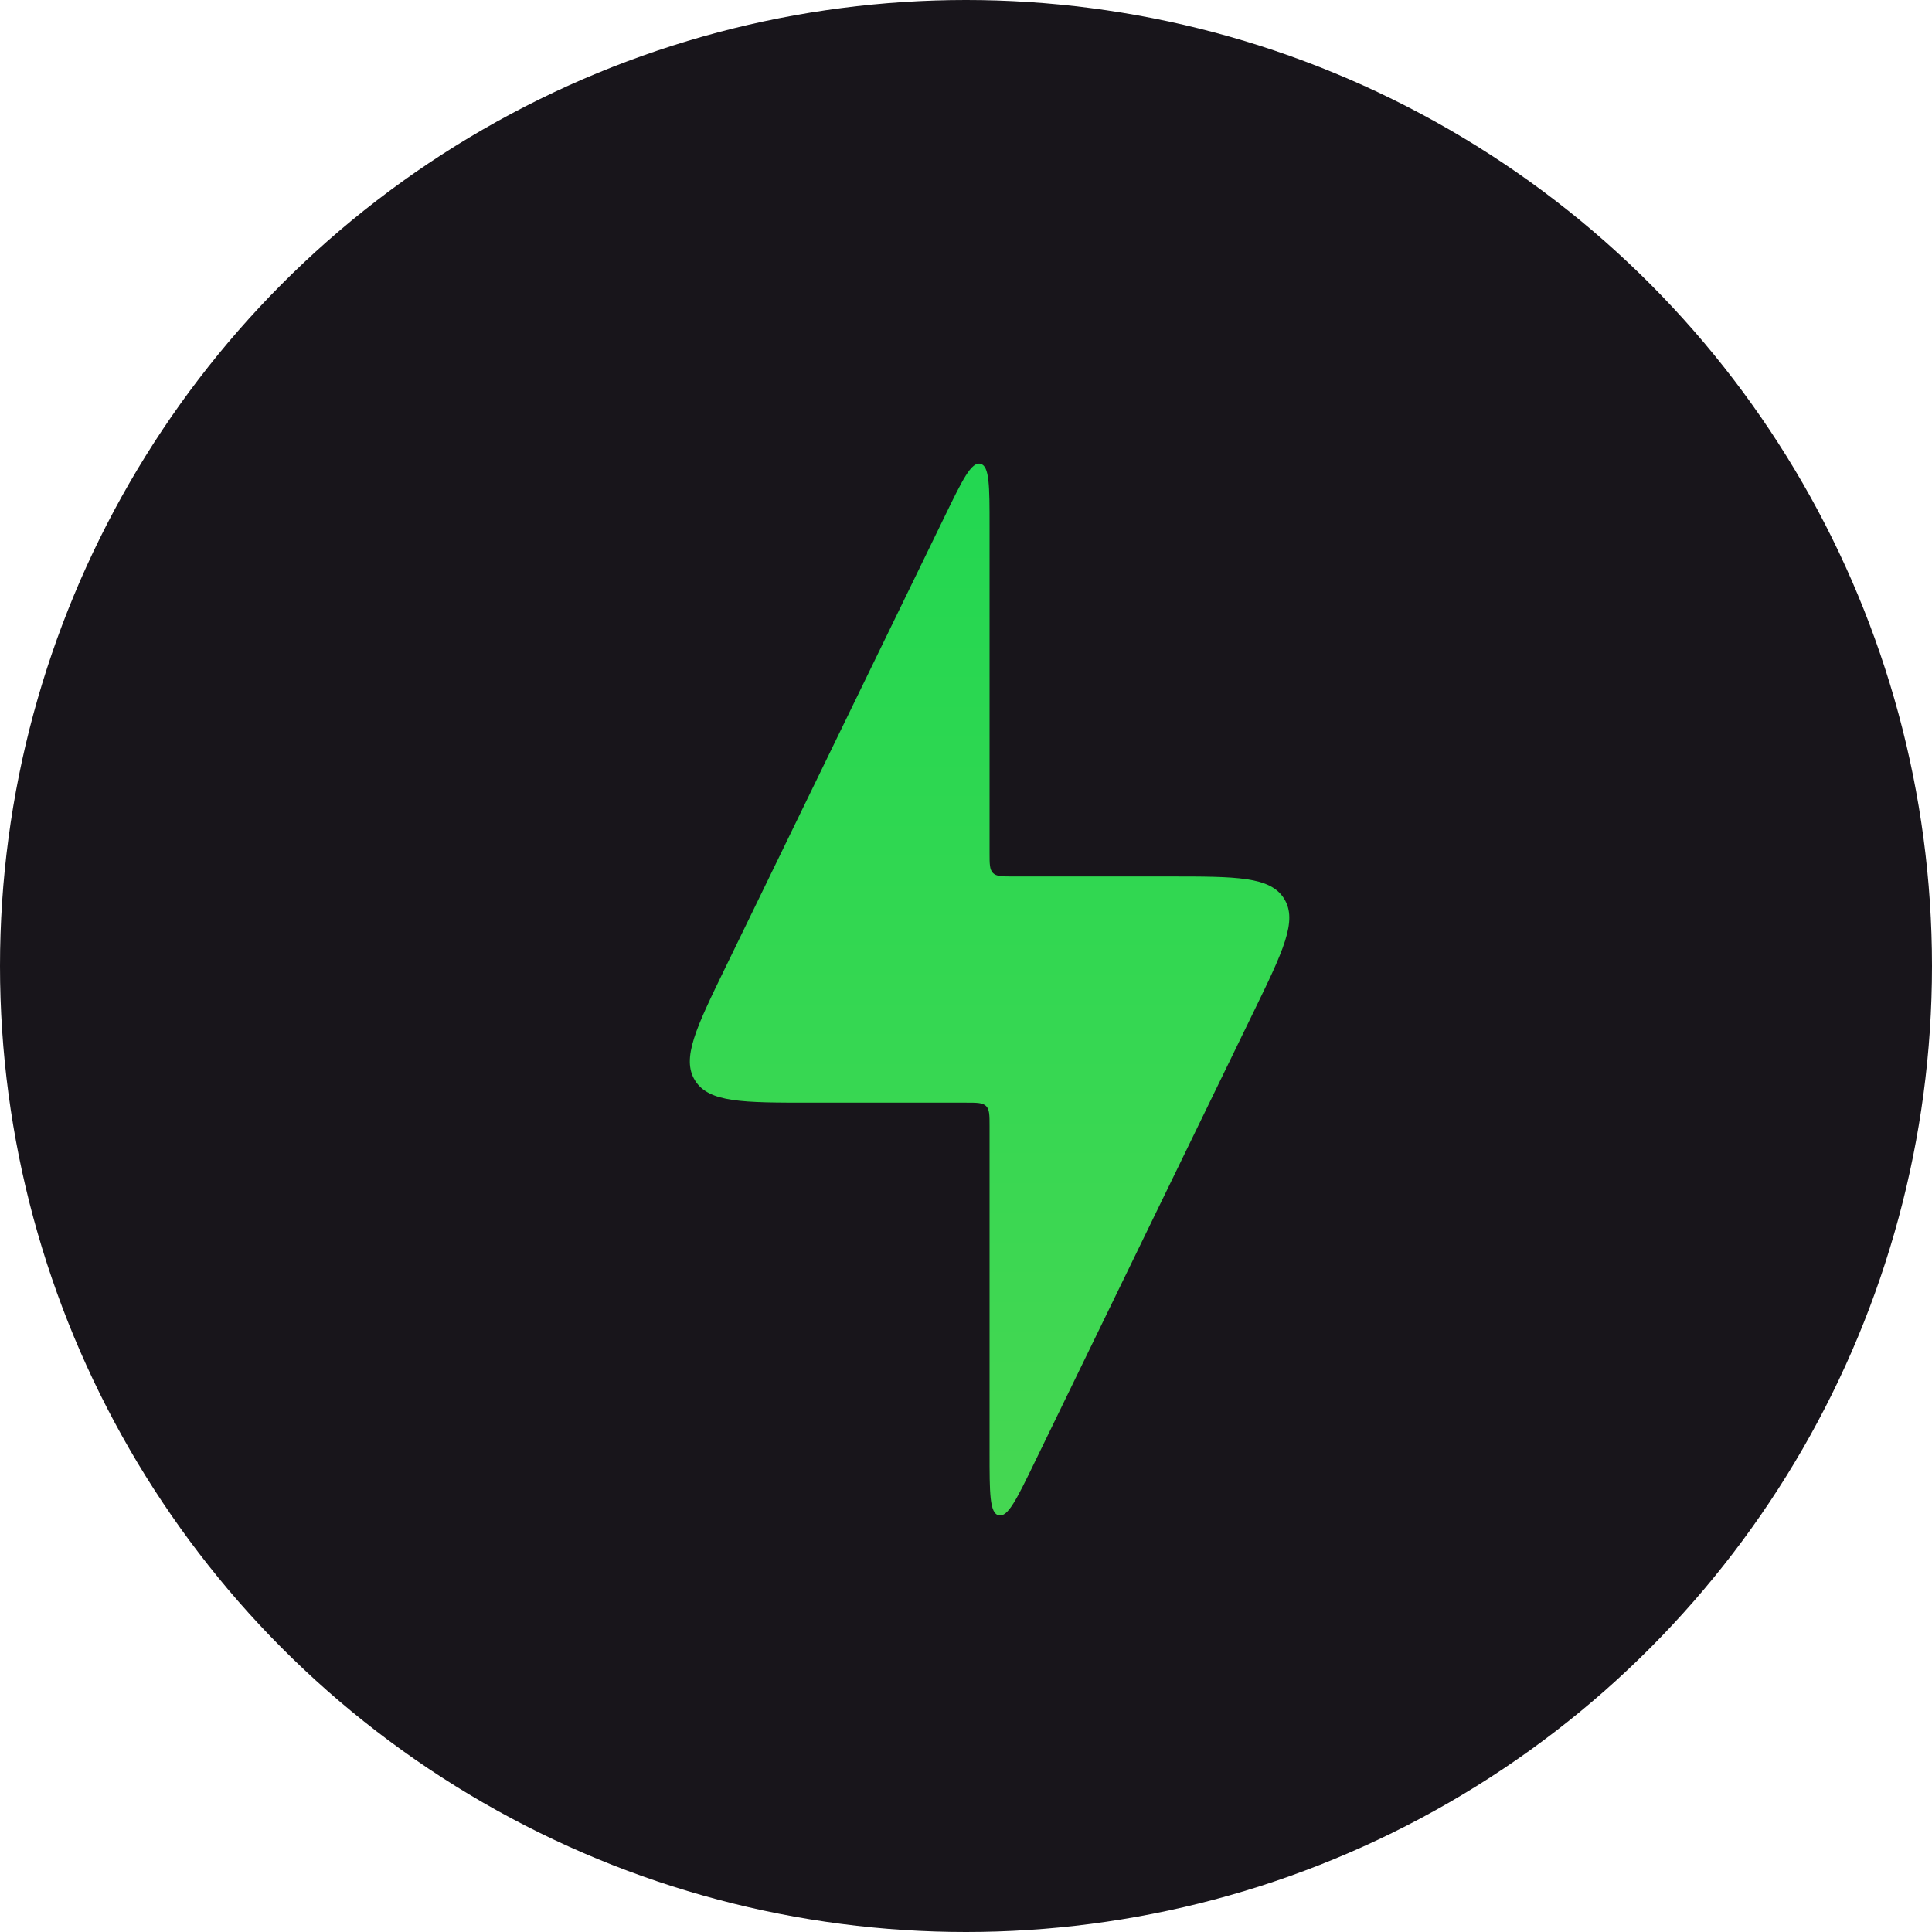
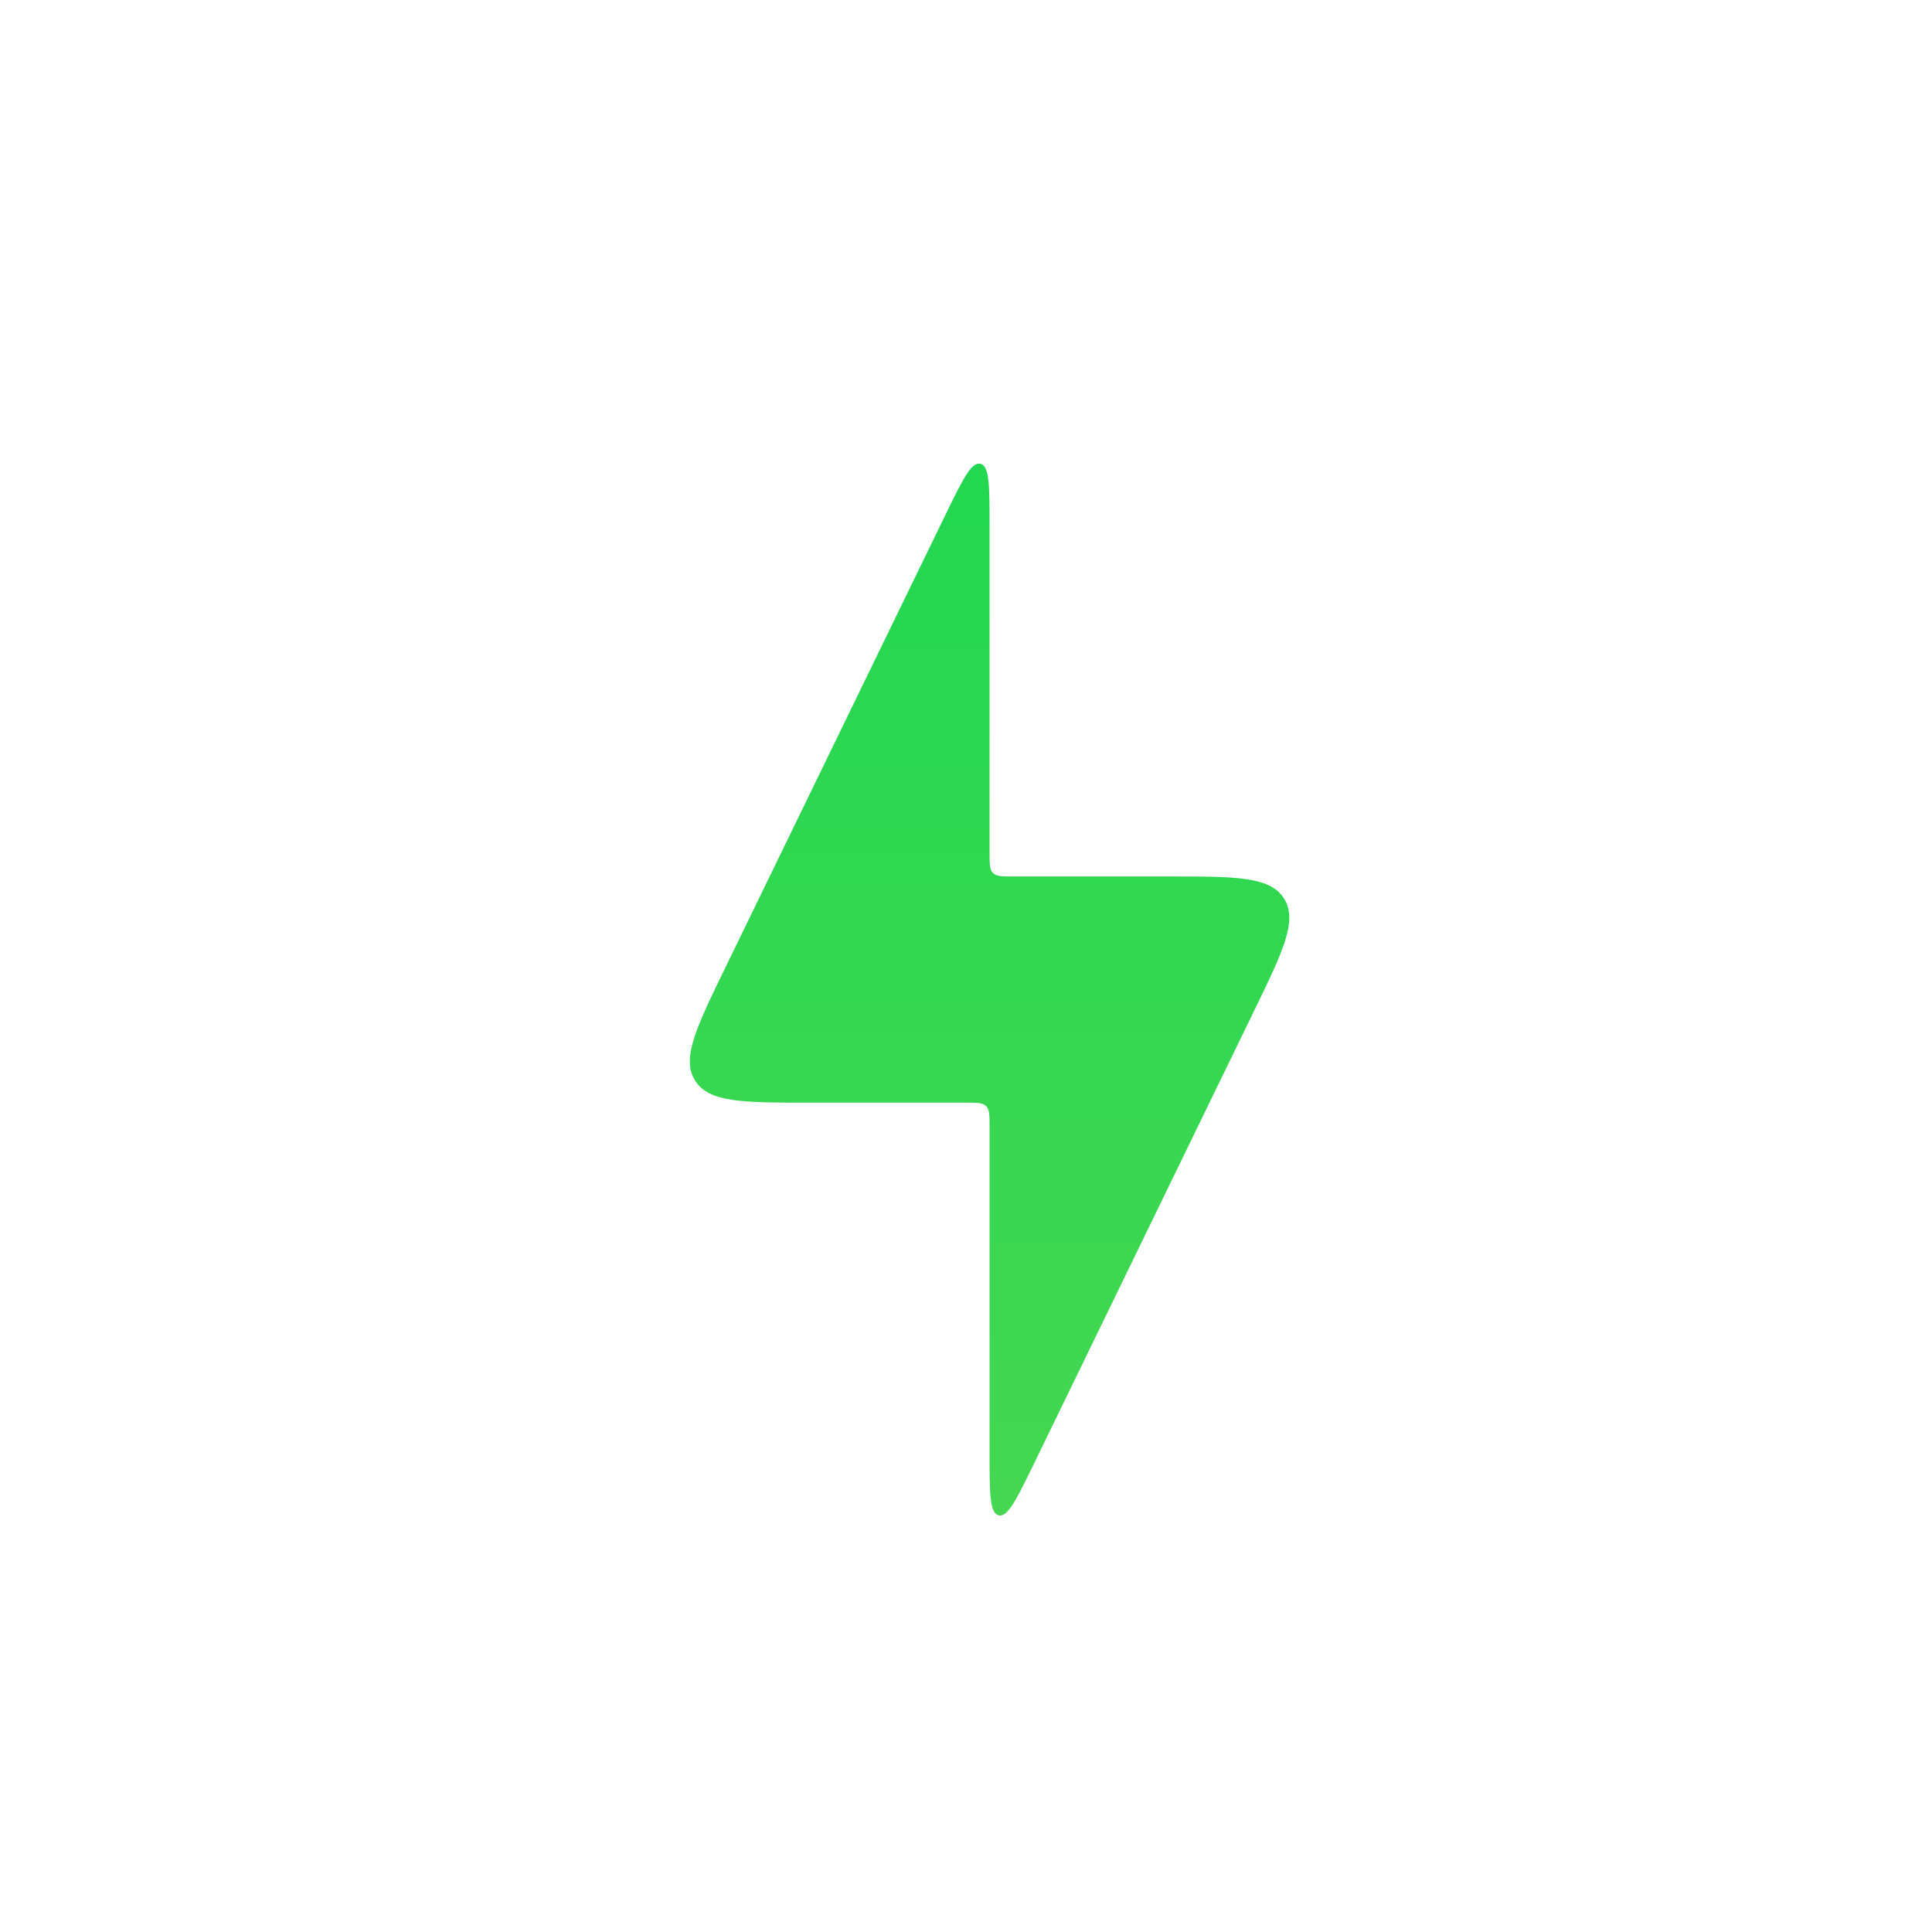
<svg xmlns="http://www.w3.org/2000/svg" width="41" height="41" viewBox="0 0 41 41" fill="none">
-   <circle cx="20.5" cy="20.5" r="20.5" fill="#18151B" />
  <path d="M20.5 23.4H17.196C15.761 23.4 15.044 23.4 14.75 22.93C14.457 22.461 14.77 21.816 15.397 20.526L20.05 10.954L20.05 10.954C20.425 10.183 20.612 9.798 20.806 9.842C21 9.887 21 10.316 21 11.172V18.1C21 18.336 21 18.454 21.073 18.527C21.146 18.6 21.264 18.6 21.5 18.6H24.804C26.239 18.6 26.956 18.6 27.25 19.07C27.544 19.539 27.23 20.184 26.603 21.474L21.95 31.046C21.575 31.817 21.388 32.202 21.194 32.157C21 32.113 21 31.684 21 30.828V23.9C21 23.664 21 23.546 20.927 23.473C20.854 23.4 20.736 23.4 20.5 23.4Z" fill="url(#paint0_linear_2483_65)" />
  <defs>
    <linearGradient id="paint0_linear_2483_65" x1="21" y1="9" x2="21" y2="33" gradientUnits="userSpaceOnUse">
      <stop stop-color="#21D751" />
      <stop offset="1" stop-color="#47D752" />
    </linearGradient>
  </defs>
</svg>